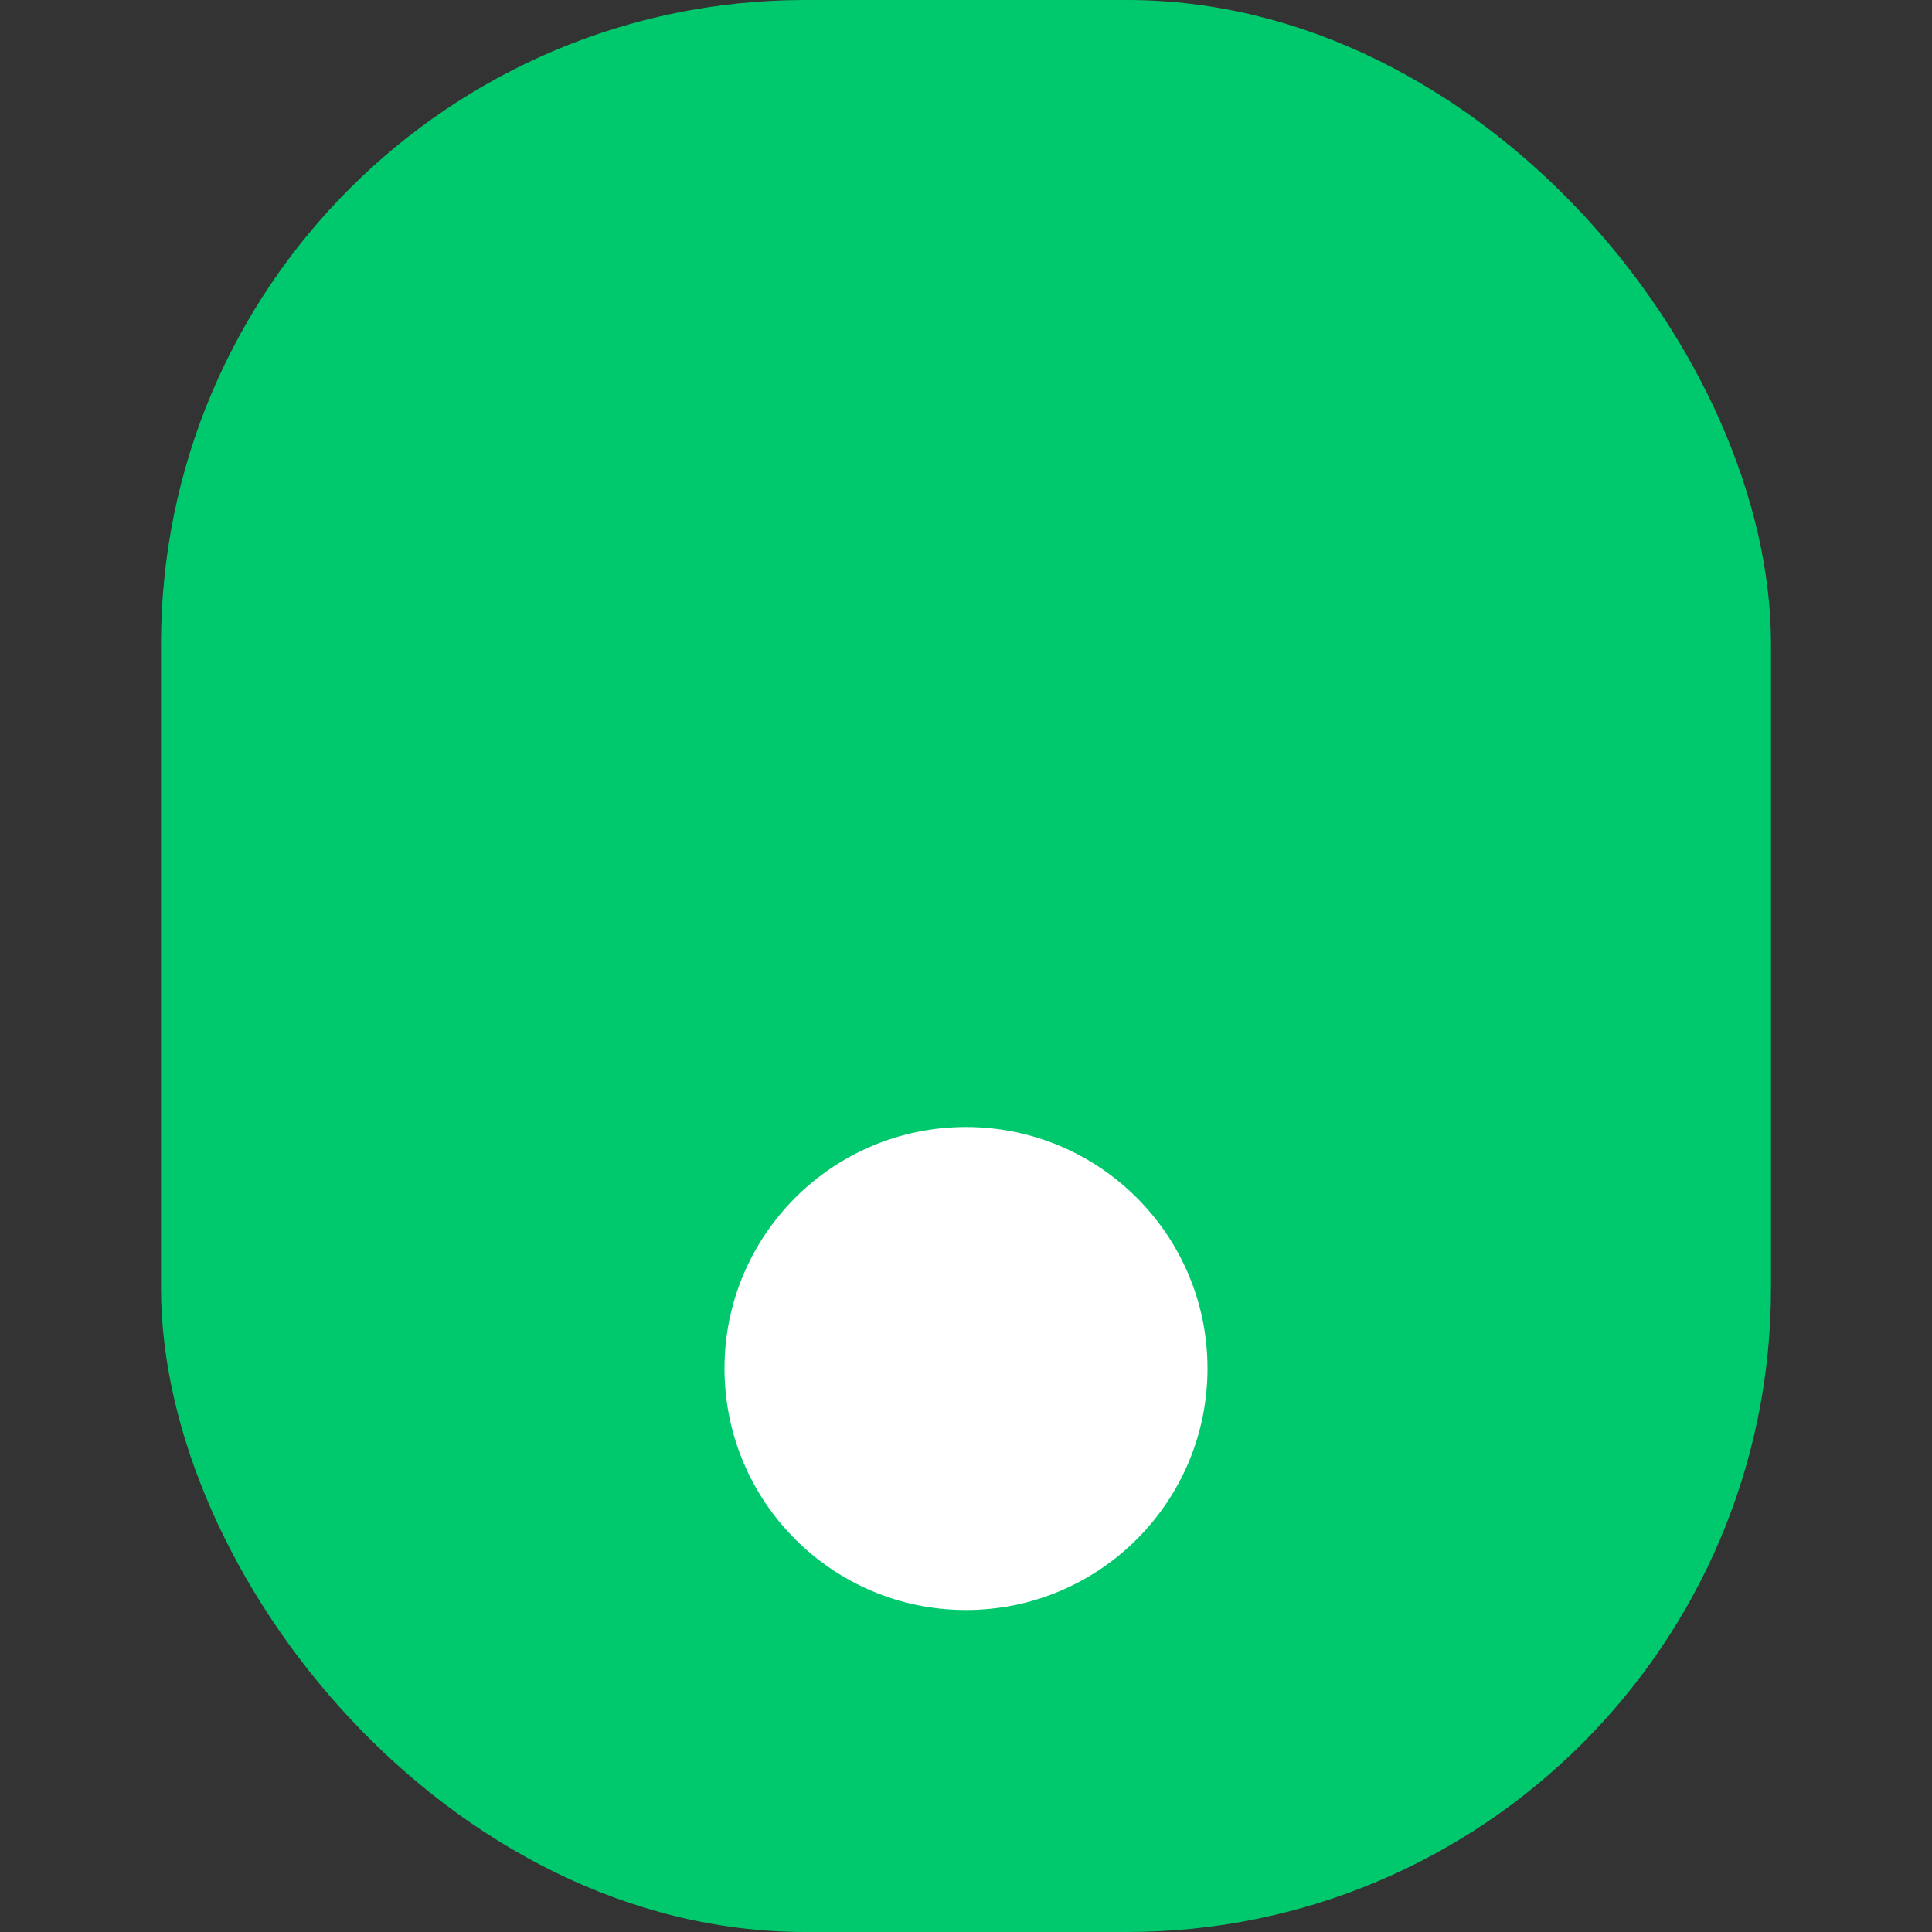
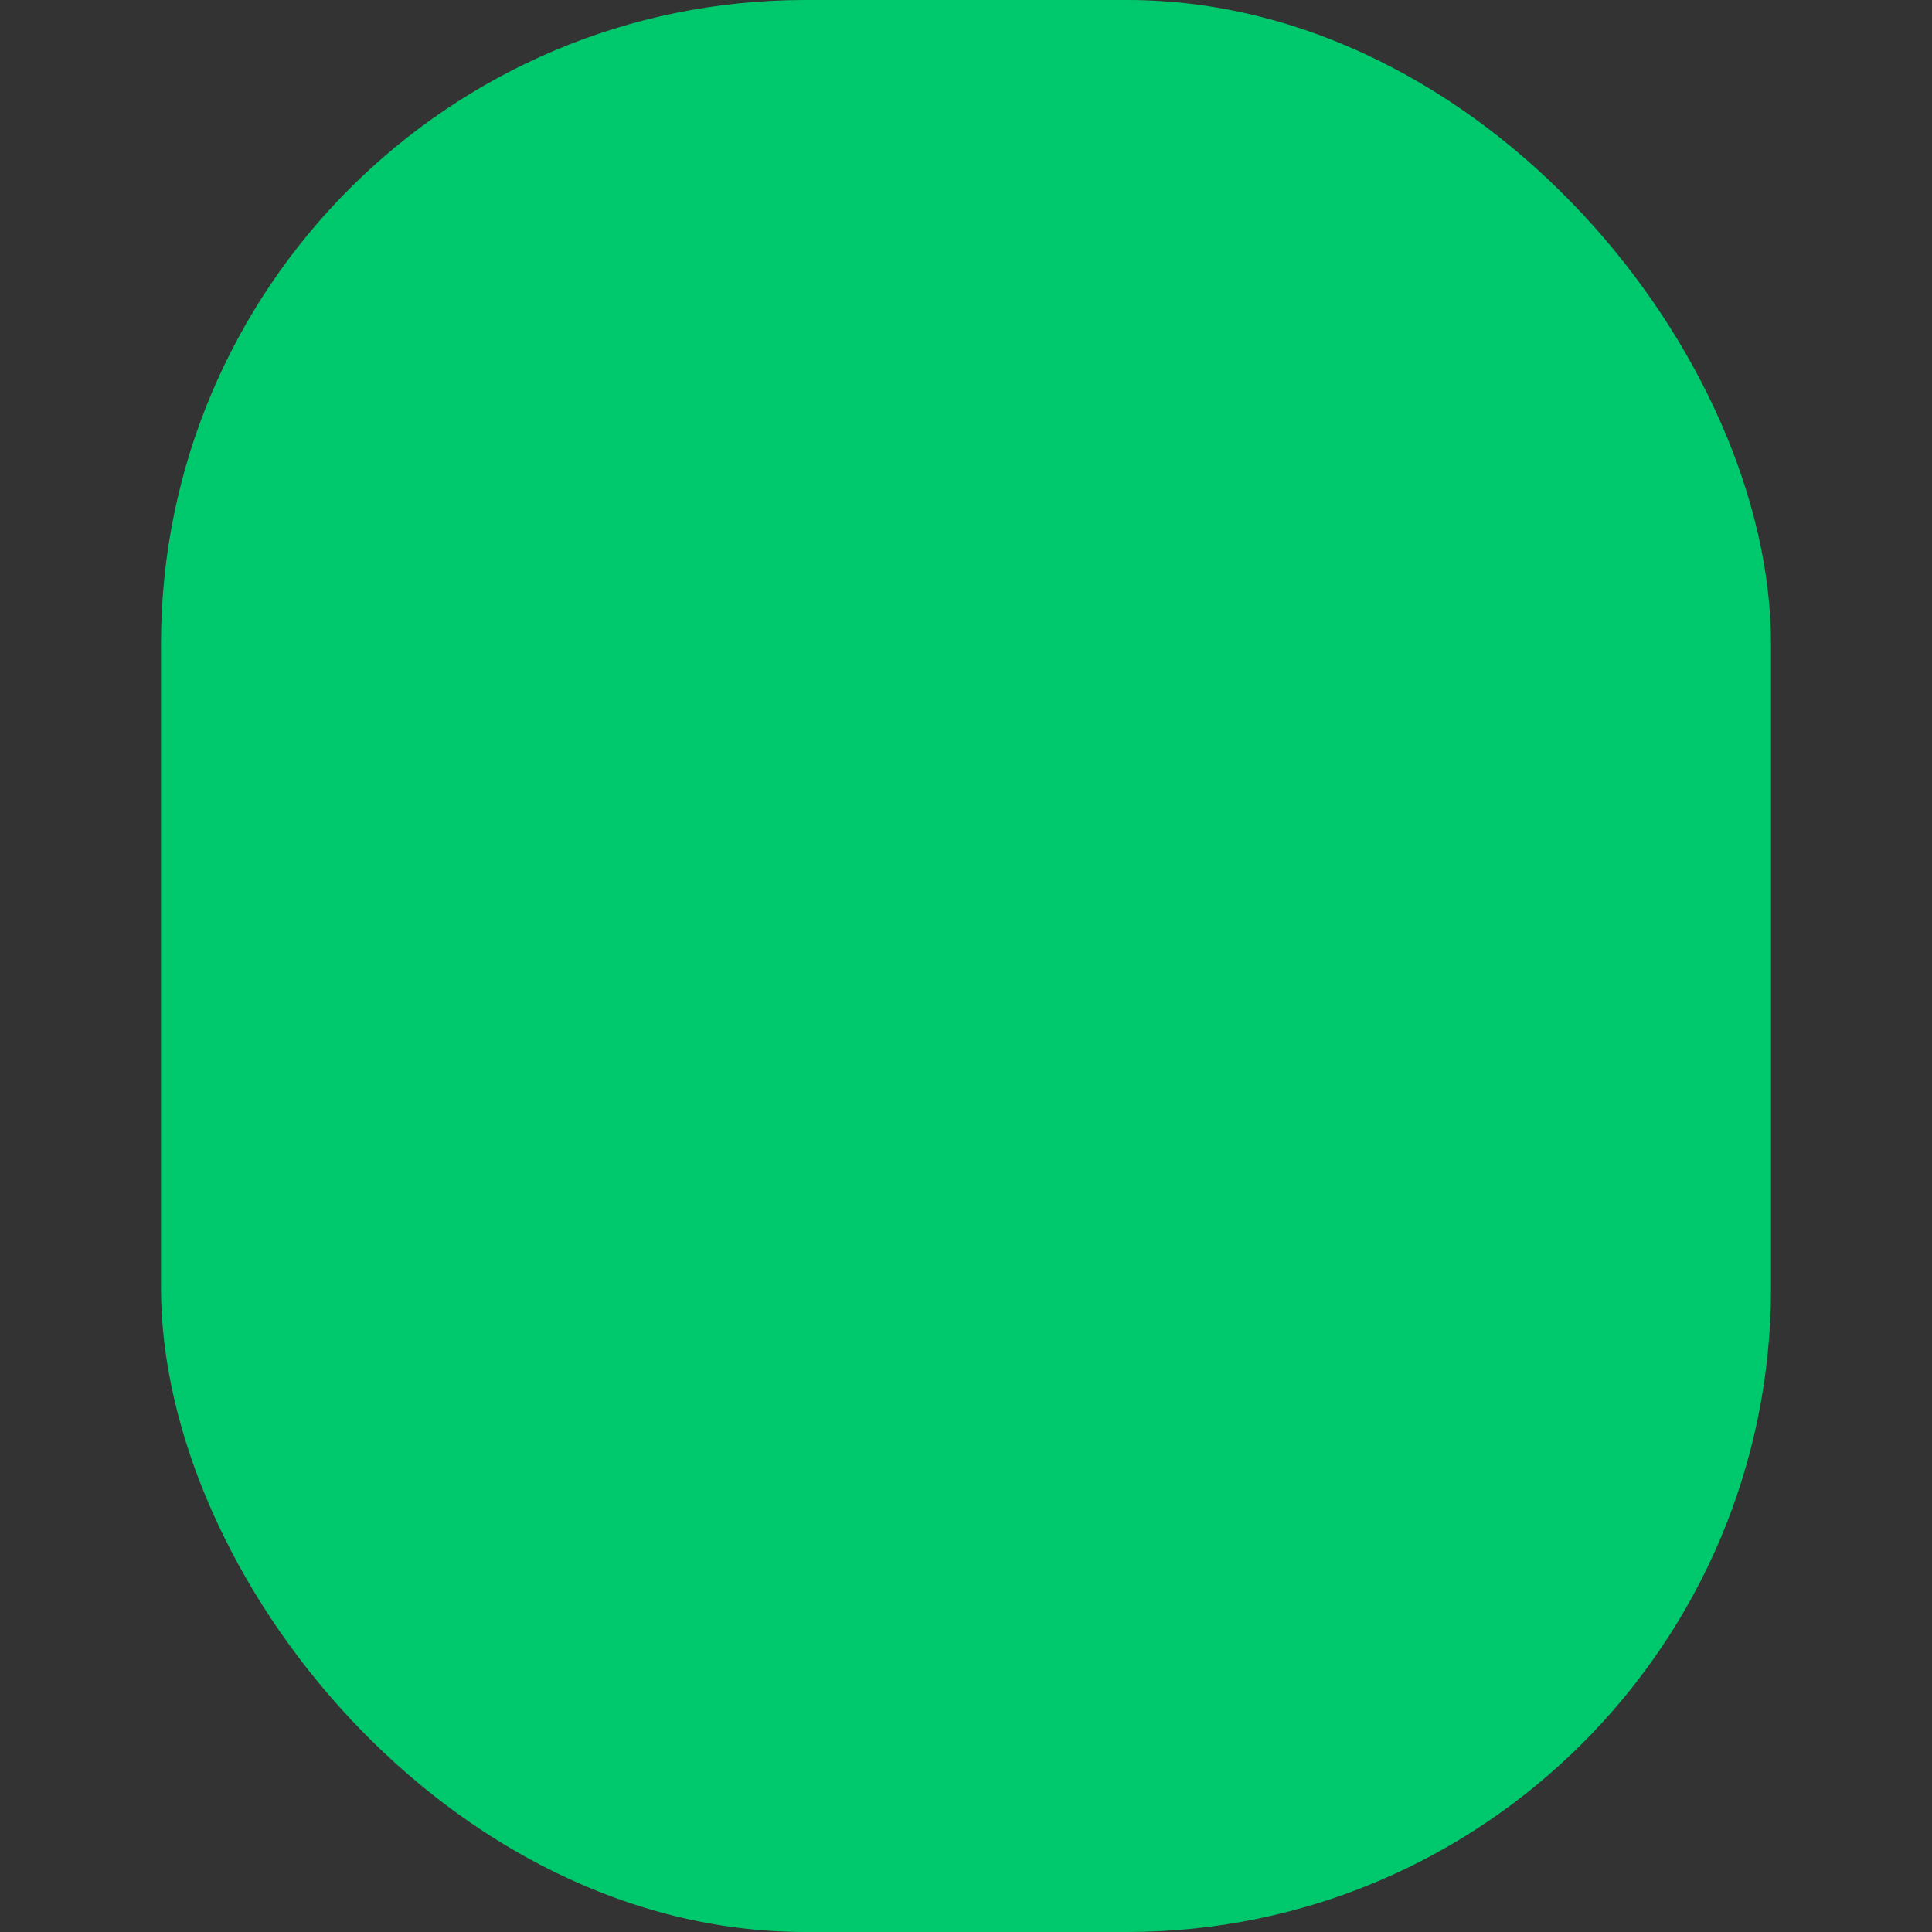
<svg xmlns="http://www.w3.org/2000/svg" width="24" height="24" viewBox="0 0 24 24" fill="none">
  <rect x="0" y="0" width="24" height="24" fill="#333333" stroke="none" />
  <rect x="2" width="20" height="24" rx="8" fill="#00C96D" />
-   <circle cx="12" cy="17" r="3" fill="white" />
</svg>